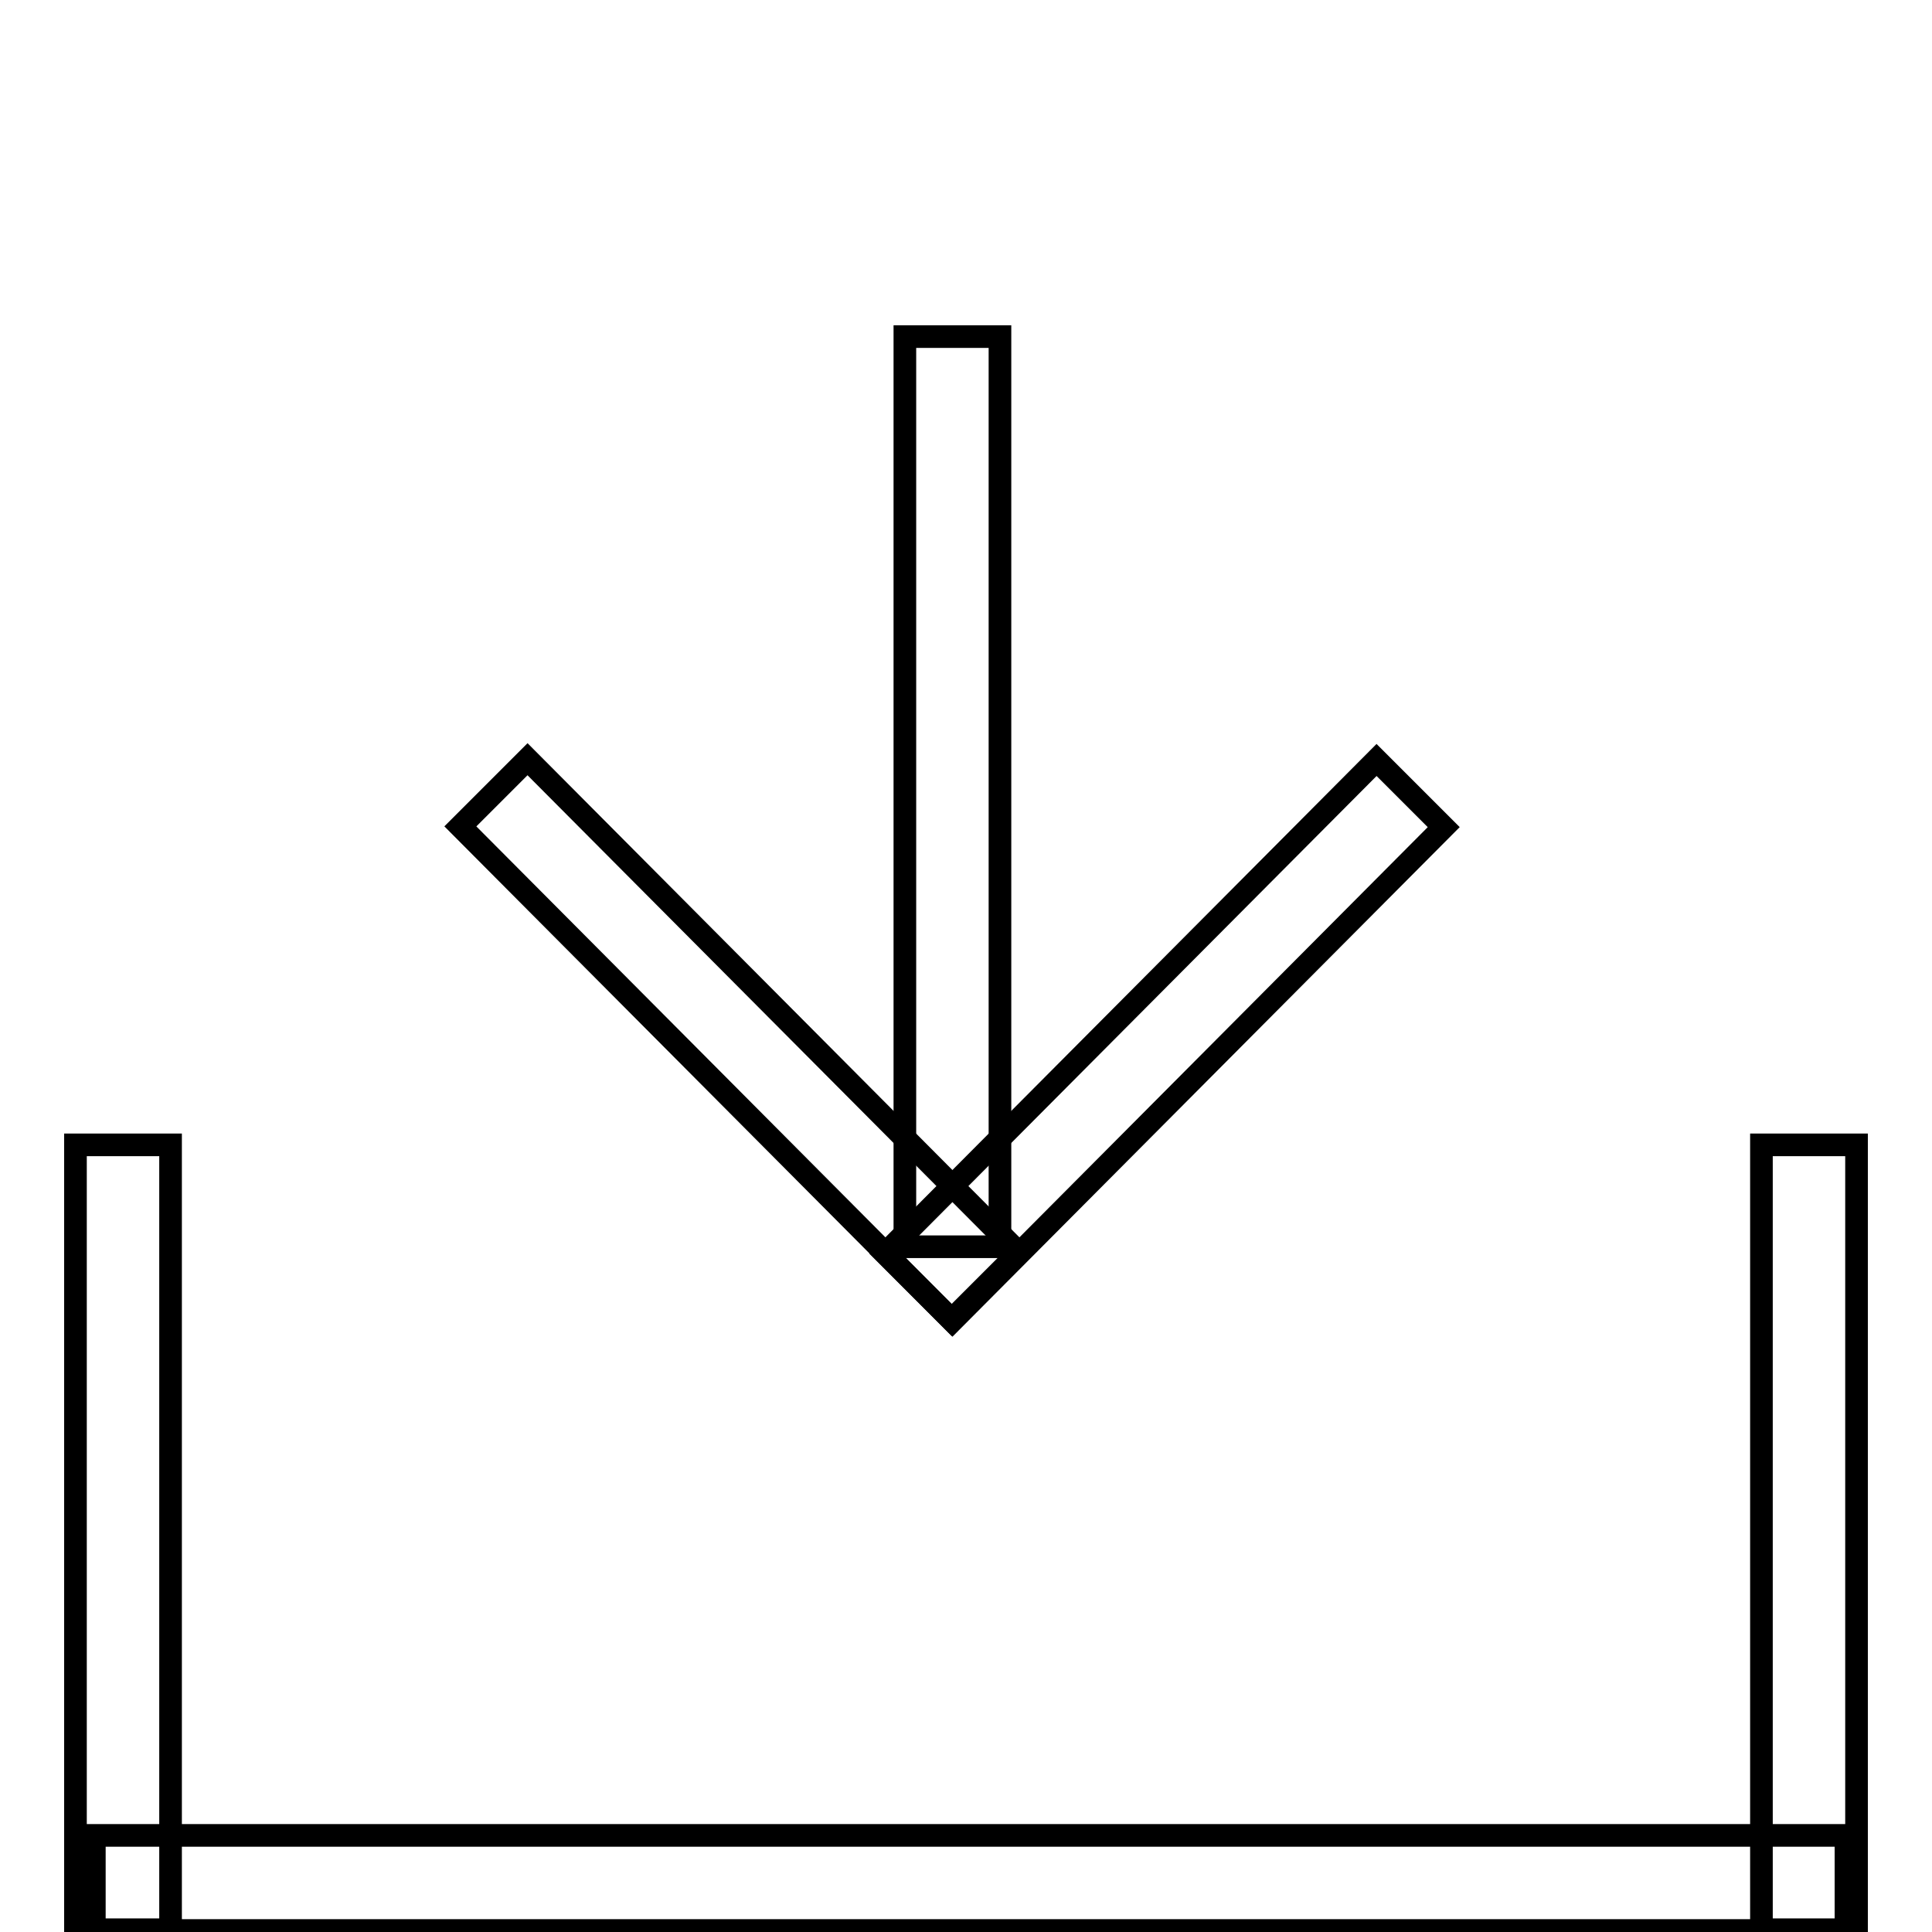
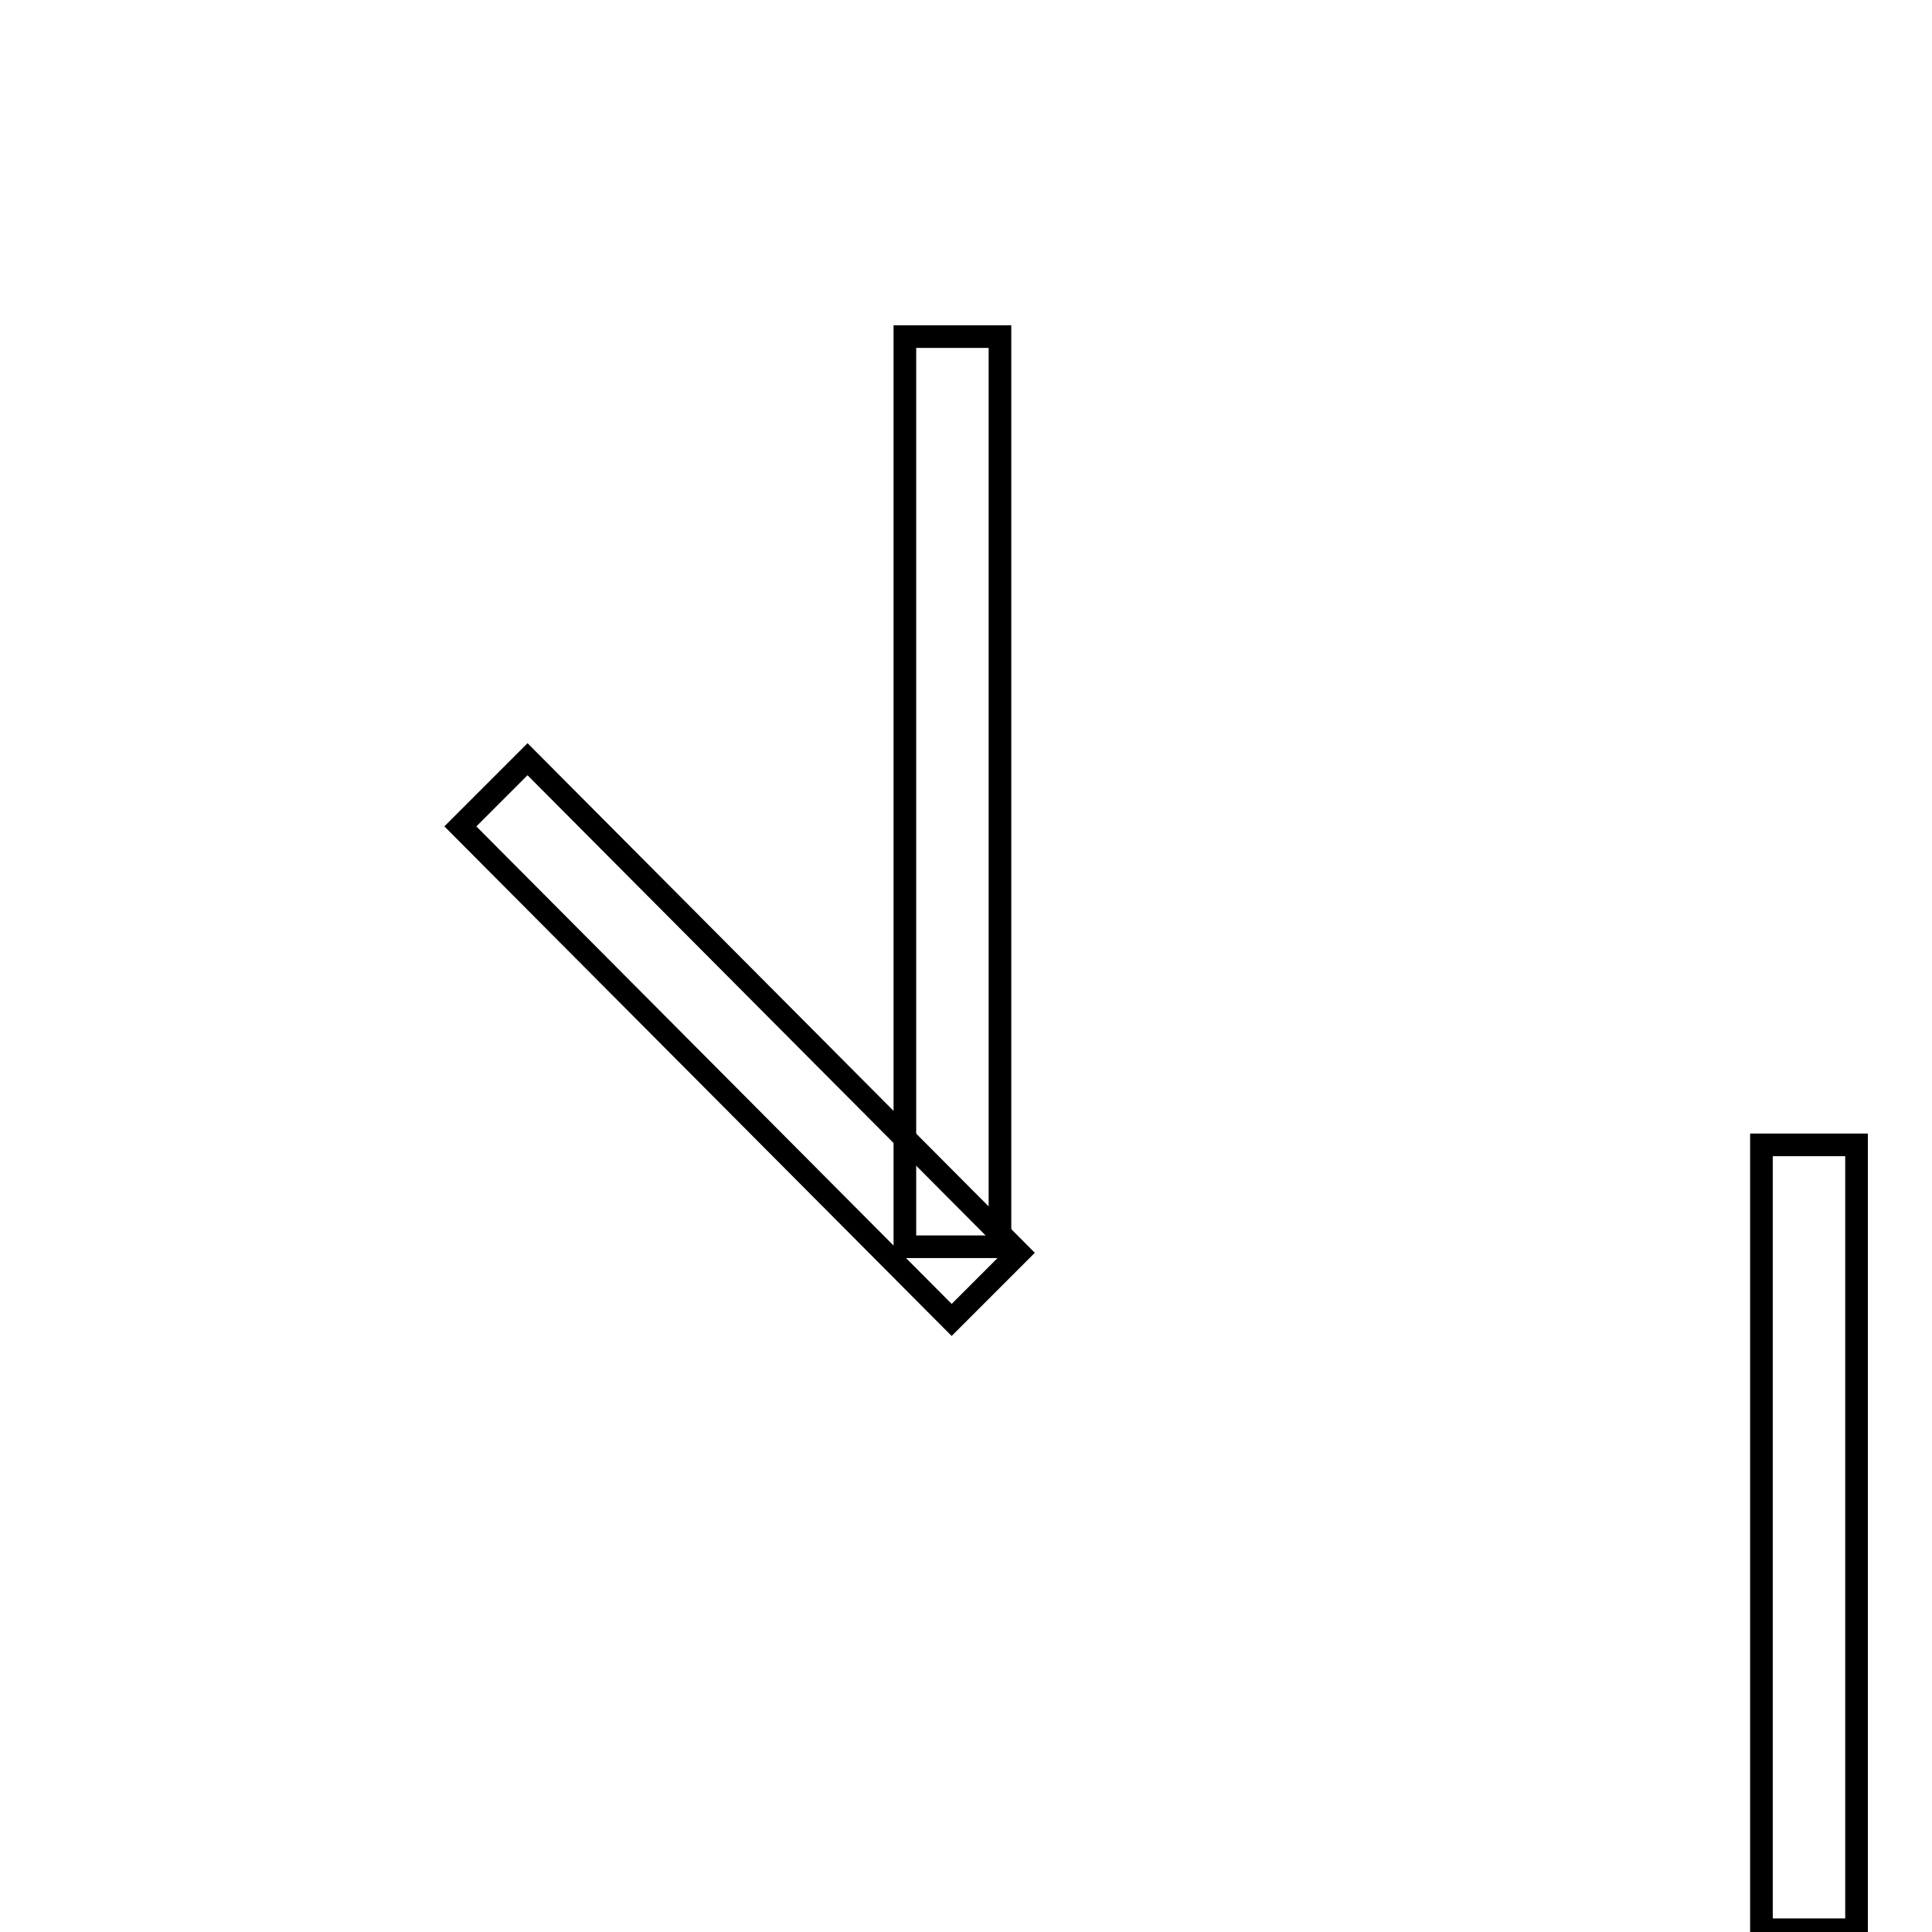
<svg xmlns="http://www.w3.org/2000/svg" version="1.1" x="0px" y="0px" viewBox="0 0 256 256" enable-background="new 0 0 256 256" xml:space="preserve">
  <g>
    <g>
      <path stroke-width="3" fill-opacity="0" stroke="#000000" d="M119.9,0.2" />
      <path stroke-width="3" fill-opacity="0" stroke="#000000" d="M119.9,44.6h12.6v120.6h-12.6V44.6z" />
-       <path stroke-width="3" fill-opacity="0" stroke="#000000" d="M10,151.7h12.6v104H10V151.7z" />
-       <path stroke-width="3" fill-opacity="0" stroke="#000000" d="M12.5,243.2h232.1v12.6H12.5V243.2L12.5,243.2z" />
      <path stroke-width="3" fill-opacity="0" stroke="#000000" d="M233.4,151.7H246v104h-12.6V151.7z" />
-       <path stroke-width="3" fill-opacity="0" stroke="#000000" d="M61,109.5l8.9-8.9l65.1,65.4l-8.9,8.9L61,109.5L61,109.5z" />
-       <path stroke-width="3" fill-opacity="0" stroke="#000000" d="M182.4,100.7l8.9,8.9L126.2,175l-8.9-8.9L182.4,100.7z" />
+       <path stroke-width="3" fill-opacity="0" stroke="#000000" d="M61,109.5l8.9-8.9l65.1,65.4l-8.9,8.9L61,109.5z" />
    </g>
  </g>
</svg>